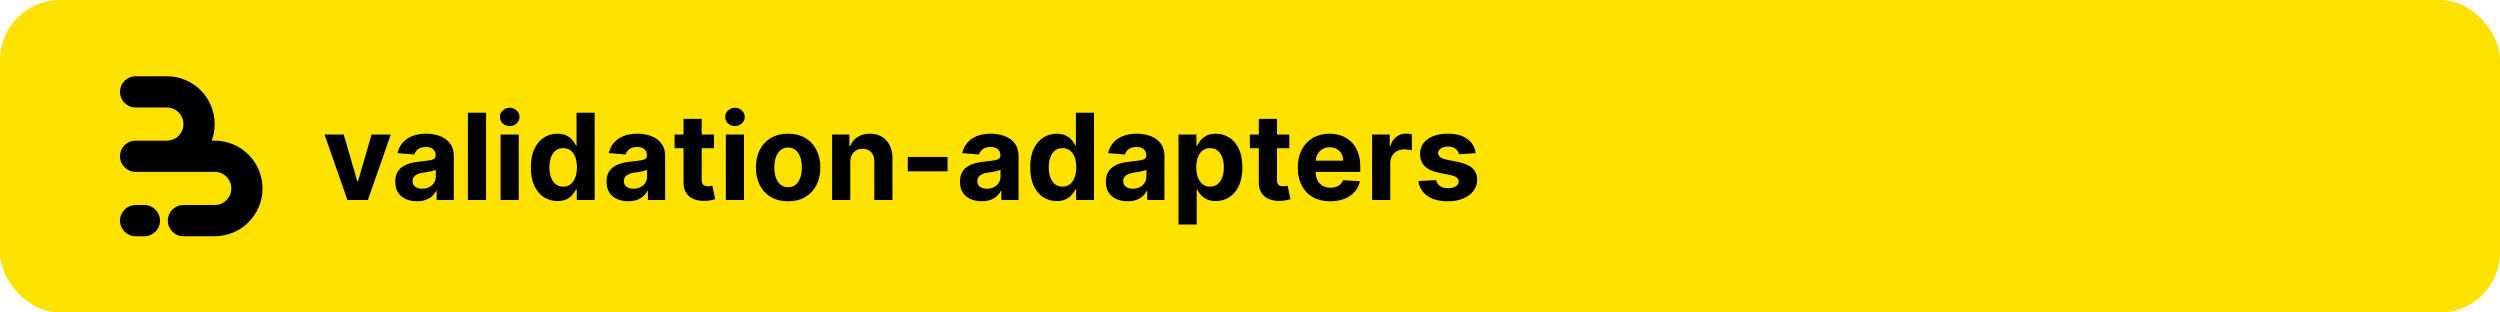
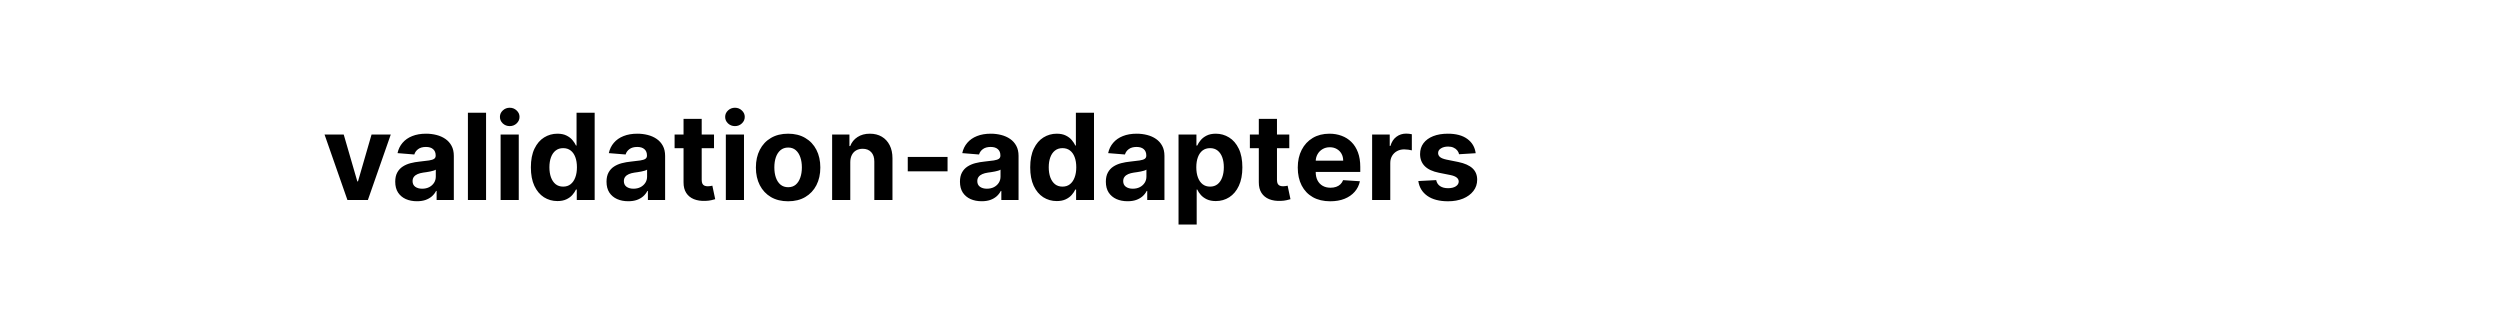
<svg xmlns="http://www.w3.org/2000/svg" width="2000" height="250" viewBox="0 0 2000 250" fill="none">
-   <rect width="2000" height="250" rx="48" fill="#FDE200" />
-   <path d="M148.121 63.911C151.892 65.473 155.384 67.625 158.466 70.282C159.177 70.895 159.867 71.535 160.534 72.201C164.086 75.753 166.905 79.969 168.827 84.609C170.75 89.249 171.74 94.222 171.74 99.244C171.74 103.776 170.934 108.269 169.363 112.512H171.74C176.764 112.512 181.739 113.501 186.381 115.423C190.153 116.985 193.644 119.137 196.726 121.794C197.438 122.407 198.127 123.047 198.794 123.714C202.347 127.265 205.165 131.481 207.088 136.121C209.01 140.761 210 145.734 210 150.756C210 155.778 209.01 160.751 207.088 165.391C205.165 170.031 202.347 174.247 198.794 177.799C198.127 178.465 197.438 179.105 196.726 179.718C193.644 182.375 190.152 184.527 186.381 186.089C181.739 188.011 176.764 189 171.74 189H146.753C139.854 189 134.26 183.409 134.26 176.512C134.26 169.615 139.854 164.024 146.753 164.024H171.74L171.74 164.028C173.483 164.028 175.21 163.684 176.821 163.017C178.431 162.35 179.895 161.373 181.128 160.14C182.361 158.908 183.339 157.445 184.006 155.835C184.673 154.225 185.017 152.499 185.017 150.756C185.017 149.013 184.673 147.288 184.006 145.677C183.339 144.067 182.361 142.604 181.128 141.372C179.895 140.139 178.432 139.162 176.821 138.495C175.21 137.828 173.483 137.485 171.74 137.485V137.488H108.493C101.593 137.488 96 131.897 96 125C96 118.103 101.593 112.512 108.493 112.512H133.767C135.413 112.477 137.038 112.135 138.56 111.505C140.171 110.838 141.635 109.861 142.868 108.628C144.101 107.396 145.079 105.933 145.746 104.323C146.413 102.713 146.757 100.987 146.757 99.244C146.757 97.501 146.413 95.775 145.746 94.165C145.079 92.555 144.101 91.092 142.868 89.86C141.635 88.627 140.171 87.65 138.56 86.983C136.95 86.316 135.223 85.972 133.479 85.972V85.976H108.493C101.593 85.976 96 80.385 96 73.488C96 66.591 101.593 61 108.493 61H133.479C138.504 61 143.479 61.989 148.121 63.911Z" fill="black" />
-   <path d="M96 176.512C96 169.615 101.593 164.024 108.493 164.024H115.521C122.42 164.024 128.014 169.615 128.014 176.512C128.014 183.409 122.42 189 115.521 189H108.493C101.593 189 96 183.409 96 176.512Z" fill="black" />
  <path d="M312.614 107.636L294.307 160H277.943L259.636 107.636H274.977L285.852 145.102H286.398L297.239 107.636H312.614ZM333.571 160.989C330.23 160.989 327.253 160.409 324.639 159.25C322.026 158.068 319.957 156.33 318.435 154.034C316.935 151.716 316.185 148.83 316.185 145.375C316.185 142.466 316.719 140.023 317.787 138.045C318.855 136.068 320.31 134.477 322.151 133.273C323.991 132.068 326.082 131.159 328.423 130.545C330.787 129.932 333.264 129.5 335.855 129.25C338.901 128.932 341.355 128.636 343.219 128.364C345.082 128.068 346.435 127.636 347.276 127.068C348.116 126.5 348.537 125.659 348.537 124.545V124.341C348.537 122.182 347.855 120.511 346.491 119.33C345.151 118.148 343.241 117.557 340.764 117.557C338.151 117.557 336.071 118.136 334.526 119.295C332.98 120.432 331.957 121.864 331.457 123.591L318.026 122.5C318.707 119.318 320.048 116.568 322.048 114.25C324.048 111.909 326.628 110.114 329.787 108.864C332.969 107.591 336.651 106.955 340.832 106.955C343.741 106.955 346.526 107.295 349.185 107.977C351.866 108.659 354.241 109.716 356.31 111.148C358.401 112.58 360.048 114.42 361.253 116.67C362.457 118.898 363.06 121.568 363.06 124.682V160H349.287V152.739H348.878C348.037 154.375 346.912 155.818 345.503 157.068C344.094 158.295 342.401 159.261 340.423 159.966C338.446 160.648 336.162 160.989 333.571 160.989ZM337.73 150.966C339.866 150.966 341.753 150.545 343.389 149.705C345.026 148.841 346.31 147.682 347.241 146.227C348.173 144.773 348.639 143.125 348.639 141.284V135.727C348.185 136.023 347.56 136.295 346.764 136.545C345.991 136.773 345.116 136.989 344.139 137.193C343.162 137.375 342.185 137.545 341.207 137.705C340.23 137.841 339.344 137.966 338.548 138.08C336.844 138.33 335.355 138.727 334.082 139.273C332.81 139.818 331.821 140.557 331.116 141.489C330.412 142.398 330.06 143.534 330.06 144.898C330.06 146.875 330.776 148.386 332.207 149.432C333.662 150.455 335.503 150.966 337.73 150.966ZM388.849 90.182V160H374.327V90.182H388.849ZM400.483 160V107.636H415.006V160H400.483ZM407.778 100.886C405.619 100.886 403.767 100.17 402.222 98.739C400.699 97.284 399.938 95.546 399.938 93.523C399.938 91.523 400.699 89.807 402.222 88.375C403.767 86.921 405.619 86.193 407.778 86.193C409.938 86.193 411.778 86.921 413.301 88.375C414.847 89.807 415.619 91.523 415.619 93.523C415.619 95.546 414.847 97.284 413.301 98.739C411.778 100.17 409.938 100.886 407.778 100.886ZM445.935 160.852C441.957 160.852 438.355 159.83 435.128 157.784C431.923 155.716 429.378 152.682 427.491 148.682C425.628 144.659 424.696 139.727 424.696 133.886C424.696 127.886 425.662 122.898 427.594 118.92C429.526 114.92 432.094 111.932 435.298 109.955C438.526 107.955 442.06 106.955 445.901 106.955C448.832 106.955 451.276 107.455 453.23 108.455C455.207 109.432 456.798 110.659 458.003 112.136C459.23 113.591 460.162 115.023 460.798 116.432H461.241V90.182H475.73V160H461.412V151.614H460.798C460.116 153.068 459.151 154.511 457.901 155.943C456.673 157.352 455.071 158.523 453.094 159.455C451.139 160.386 448.753 160.852 445.935 160.852ZM450.537 149.295C452.878 149.295 454.855 148.659 456.469 147.386C458.105 146.091 459.355 144.284 460.219 141.966C461.105 139.648 461.548 136.932 461.548 133.818C461.548 130.705 461.116 128 460.253 125.705C459.389 123.409 458.139 121.636 456.503 120.386C454.866 119.136 452.878 118.511 450.537 118.511C448.151 118.511 446.139 119.159 444.503 120.455C442.866 121.75 441.628 123.545 440.787 125.841C439.946 128.136 439.526 130.795 439.526 133.818C439.526 136.864 439.946 139.557 440.787 141.898C441.651 144.216 442.889 146.034 444.503 147.352C446.139 148.648 448.151 149.295 450.537 149.295ZM502.602 160.989C499.261 160.989 496.284 160.409 493.67 159.25C491.057 158.068 488.989 156.33 487.466 154.034C485.966 151.716 485.216 148.83 485.216 145.375C485.216 142.466 485.75 140.023 486.818 138.045C487.886 136.068 489.341 134.477 491.182 133.273C493.023 132.068 495.114 131.159 497.455 130.545C499.818 129.932 502.295 129.5 504.886 129.25C507.932 128.932 510.386 128.636 512.25 128.364C514.114 128.068 515.466 127.636 516.307 127.068C517.148 126.5 517.568 125.659 517.568 124.545V124.341C517.568 122.182 516.886 120.511 515.523 119.33C514.182 118.148 512.273 117.557 509.795 117.557C507.182 117.557 505.102 118.136 503.557 119.295C502.011 120.432 500.989 121.864 500.489 123.591L487.057 122.5C487.739 119.318 489.08 116.568 491.08 114.25C493.08 111.909 495.659 110.114 498.818 108.864C502 107.591 505.682 106.955 509.864 106.955C512.773 106.955 515.557 107.295 518.216 107.977C520.898 108.659 523.273 109.716 525.341 111.148C527.432 112.58 529.08 114.42 530.284 116.67C531.489 118.898 532.091 121.568 532.091 124.682V160H518.318V152.739H517.909C517.068 154.375 515.943 155.818 514.534 157.068C513.125 158.295 511.432 159.261 509.455 159.966C507.477 160.648 505.193 160.989 502.602 160.989ZM506.761 150.966C508.898 150.966 510.784 150.545 512.42 149.705C514.057 148.841 515.341 147.682 516.273 146.227C517.205 144.773 517.67 143.125 517.67 141.284V135.727C517.216 136.023 516.591 136.295 515.795 136.545C515.023 136.773 514.148 136.989 513.17 137.193C512.193 137.375 511.216 137.545 510.239 137.705C509.261 137.841 508.375 137.966 507.58 138.08C505.875 138.33 504.386 138.727 503.114 139.273C501.841 139.818 500.852 140.557 500.148 141.489C499.443 142.398 499.091 143.534 499.091 144.898C499.091 146.875 499.807 148.386 501.239 149.432C502.693 150.455 504.534 150.966 506.761 150.966ZM571.21 107.636V118.545H539.676V107.636H571.21ZM546.835 95.091H561.358V143.909C561.358 145.25 561.563 146.295 561.972 147.045C562.381 147.773 562.949 148.284 563.676 148.58C564.426 148.875 565.29 149.023 566.267 149.023C566.949 149.023 567.631 148.966 568.312 148.852C568.994 148.716 569.517 148.614 569.881 148.545L572.165 159.352C571.438 159.58 570.415 159.841 569.097 160.136C567.778 160.455 566.176 160.648 564.29 160.716C560.79 160.852 557.722 160.386 555.085 159.318C552.472 158.25 550.438 156.591 548.983 154.341C547.528 152.091 546.813 149.25 546.835 145.818V95.091ZM580.67 160V107.636H595.193V160H580.67ZM587.966 100.886C585.807 100.886 583.955 100.17 582.409 98.739C580.886 97.284 580.125 95.546 580.125 93.523C580.125 91.523 580.886 89.807 582.409 88.375C583.955 86.921 585.807 86.193 587.966 86.193C590.125 86.193 591.966 86.921 593.489 88.375C595.034 89.807 595.807 91.523 595.807 93.523C595.807 95.546 595.034 97.284 593.489 98.739C591.966 100.17 590.125 100.886 587.966 100.886ZM630.486 161.023C625.19 161.023 620.611 159.898 616.747 157.648C612.906 155.375 609.94 152.216 607.849 148.17C605.759 144.102 604.713 139.386 604.713 134.023C604.713 128.614 605.759 123.886 607.849 119.841C609.94 115.773 612.906 112.614 616.747 110.364C620.611 108.091 625.19 106.955 630.486 106.955C635.781 106.955 640.349 108.091 644.19 110.364C648.054 112.614 651.031 115.773 653.122 119.841C655.213 123.886 656.259 128.614 656.259 134.023C656.259 139.386 655.213 144.102 653.122 148.17C651.031 152.216 648.054 155.375 644.19 157.648C640.349 159.898 635.781 161.023 630.486 161.023ZM630.554 149.773C632.963 149.773 634.974 149.091 636.588 147.727C638.202 146.341 639.418 144.455 640.236 142.068C641.077 139.682 641.497 136.966 641.497 133.92C641.497 130.875 641.077 128.159 640.236 125.773C639.418 123.386 638.202 121.5 636.588 120.114C634.974 118.727 632.963 118.034 630.554 118.034C628.122 118.034 626.077 118.727 624.418 120.114C622.781 121.5 621.543 123.386 620.702 125.773C619.884 128.159 619.474 130.875 619.474 133.92C619.474 136.966 619.884 139.682 620.702 142.068C621.543 144.455 622.781 146.341 624.418 147.727C626.077 149.091 628.122 149.773 630.554 149.773ZM680.224 129.727V160H665.702V107.636H679.543V116.875H680.156C681.315 113.83 683.259 111.42 685.986 109.648C688.713 107.852 692.02 106.955 695.906 106.955C699.543 106.955 702.713 107.75 705.418 109.341C708.122 110.932 710.224 113.205 711.724 116.159C713.224 119.091 713.974 122.591 713.974 126.659V160H699.452V129.25C699.474 126.045 698.656 123.545 696.997 121.75C695.338 119.932 693.054 119.023 690.145 119.023C688.19 119.023 686.463 119.443 684.963 120.284C683.486 121.125 682.327 122.352 681.486 123.966C680.668 125.557 680.247 127.477 680.224 129.727ZM758.045 125.568V137.091H726.205V125.568H758.045ZM785.352 160.989C782.011 160.989 779.034 160.409 776.42 159.25C773.807 158.068 771.739 156.33 770.216 154.034C768.716 151.716 767.966 148.83 767.966 145.375C767.966 142.466 768.5 140.023 769.568 138.045C770.636 136.068 772.091 134.477 773.932 133.273C775.773 132.068 777.864 131.159 780.205 130.545C782.568 129.932 785.045 129.5 787.636 129.25C790.682 128.932 793.136 128.636 795 128.364C796.864 128.068 798.216 127.636 799.057 127.068C799.898 126.5 800.318 125.659 800.318 124.545V124.341C800.318 122.182 799.636 120.511 798.273 119.33C796.932 118.148 795.023 117.557 792.545 117.557C789.932 117.557 787.852 118.136 786.307 119.295C784.761 120.432 783.739 121.864 783.239 123.591L769.807 122.5C770.489 119.318 771.83 116.568 773.83 114.25C775.83 111.909 778.409 110.114 781.568 108.864C784.75 107.591 788.432 106.955 792.614 106.955C795.523 106.955 798.307 107.295 800.966 107.977C803.648 108.659 806.023 109.716 808.091 111.148C810.182 112.58 811.83 114.42 813.034 116.67C814.239 118.898 814.841 121.568 814.841 124.682V160H801.068V152.739H800.659C799.818 154.375 798.693 155.818 797.284 157.068C795.875 158.295 794.182 159.261 792.205 159.966C790.227 160.648 787.943 160.989 785.352 160.989ZM789.511 150.966C791.648 150.966 793.534 150.545 795.17 149.705C796.807 148.841 798.091 147.682 799.023 146.227C799.955 144.773 800.42 143.125 800.42 141.284V135.727C799.966 136.023 799.341 136.295 798.545 136.545C797.773 136.773 796.898 136.989 795.92 137.193C794.943 137.375 793.966 137.545 792.989 137.705C792.011 137.841 791.125 137.966 790.33 138.08C788.625 138.33 787.136 138.727 785.864 139.273C784.591 139.818 783.602 140.557 782.898 141.489C782.193 142.398 781.841 143.534 781.841 144.898C781.841 146.875 782.557 148.386 783.989 149.432C785.443 150.455 787.284 150.966 789.511 150.966ZM845.403 160.852C841.426 160.852 837.824 159.83 834.597 157.784C831.392 155.716 828.847 152.682 826.96 148.682C825.097 144.659 824.165 139.727 824.165 133.886C824.165 127.886 825.131 122.898 827.062 118.92C828.994 114.92 831.563 111.932 834.767 109.955C837.994 107.955 841.528 106.955 845.369 106.955C848.301 106.955 850.744 107.455 852.699 108.455C854.676 109.432 856.267 110.659 857.472 112.136C858.699 113.591 859.631 115.023 860.267 116.432H860.71V90.182H875.199V160H860.881V151.614H860.267C859.585 153.068 858.619 154.511 857.369 155.943C856.142 157.352 854.54 158.523 852.562 159.455C850.608 160.386 848.222 160.852 845.403 160.852ZM850.006 149.295C852.347 149.295 854.324 148.659 855.938 147.386C857.574 146.091 858.824 144.284 859.688 141.966C860.574 139.648 861.017 136.932 861.017 133.818C861.017 130.705 860.585 128 859.722 125.705C858.858 123.409 857.608 121.636 855.972 120.386C854.335 119.136 852.347 118.511 850.006 118.511C847.619 118.511 845.608 119.159 843.972 120.455C842.335 121.75 841.097 123.545 840.256 125.841C839.415 128.136 838.994 130.795 838.994 133.818C838.994 136.864 839.415 139.557 840.256 141.898C841.119 144.216 842.358 146.034 843.972 147.352C845.608 148.648 847.619 149.295 850.006 149.295ZM902.071 160.989C898.73 160.989 895.753 160.409 893.139 159.25C890.526 158.068 888.457 156.33 886.935 154.034C885.435 151.716 884.685 148.83 884.685 145.375C884.685 142.466 885.219 140.023 886.287 138.045C887.355 136.068 888.81 134.477 890.651 133.273C892.491 132.068 894.582 131.159 896.923 130.545C899.287 129.932 901.764 129.5 904.355 129.25C907.401 128.932 909.855 128.636 911.719 128.364C913.582 128.068 914.935 127.636 915.776 127.068C916.616 126.5 917.037 125.659 917.037 124.545V124.341C917.037 122.182 916.355 120.511 914.991 119.33C913.651 118.148 911.741 117.557 909.264 117.557C906.651 117.557 904.571 118.136 903.026 119.295C901.48 120.432 900.457 121.864 899.957 123.591L886.526 122.5C887.207 119.318 888.548 116.568 890.548 114.25C892.548 111.909 895.128 110.114 898.287 108.864C901.469 107.591 905.151 106.955 909.332 106.955C912.241 106.955 915.026 107.295 917.685 107.977C920.366 108.659 922.741 109.716 924.81 111.148C926.901 112.58 928.548 114.42 929.753 116.67C930.957 118.898 931.56 121.568 931.56 124.682V160H917.787V152.739H917.378C916.537 154.375 915.412 155.818 914.003 157.068C912.594 158.295 910.901 159.261 908.923 159.966C906.946 160.648 904.662 160.989 902.071 160.989ZM906.23 150.966C908.366 150.966 910.253 150.545 911.889 149.705C913.526 148.841 914.81 147.682 915.741 146.227C916.673 144.773 917.139 143.125 917.139 141.284V135.727C916.685 136.023 916.06 136.295 915.264 136.545C914.491 136.773 913.616 136.989 912.639 137.193C911.662 137.375 910.685 137.545 909.707 137.705C908.73 137.841 907.844 137.966 907.048 138.08C905.344 138.33 903.855 138.727 902.582 139.273C901.31 139.818 900.321 140.557 899.616 141.489C898.912 142.398 898.56 143.534 898.56 144.898C898.56 146.875 899.276 148.386 900.707 149.432C902.162 150.455 904.003 150.966 906.23 150.966ZM942.827 179.636V107.636H957.145V116.432H957.793C958.429 115.023 959.349 113.591 960.554 112.136C961.781 110.659 963.372 109.432 965.327 108.455C967.304 107.455 969.759 106.955 972.69 106.955C976.509 106.955 980.031 107.955 983.259 109.955C986.486 111.932 989.065 114.92 990.997 118.92C992.929 122.898 993.895 127.886 993.895 133.886C993.895 139.727 992.952 144.659 991.065 148.682C989.202 152.682 986.656 155.716 983.429 157.784C980.224 159.83 976.634 160.852 972.656 160.852C969.838 160.852 967.44 160.386 965.463 159.455C963.509 158.523 961.906 157.352 960.656 155.943C959.406 154.511 958.452 153.068 957.793 151.614H957.349V179.636H942.827ZM957.043 133.818C957.043 136.932 957.474 139.648 958.338 141.966C959.202 144.284 960.452 146.091 962.088 147.386C963.724 148.659 965.713 149.295 968.054 149.295C970.418 149.295 972.418 148.648 974.054 147.352C975.69 146.034 976.929 144.216 977.77 141.898C978.634 139.557 979.065 136.864 979.065 133.818C979.065 130.795 978.645 128.136 977.804 125.841C976.963 123.545 975.724 121.75 974.088 120.455C972.452 119.159 970.44 118.511 968.054 118.511C965.69 118.511 963.69 119.136 962.054 120.386C960.44 121.636 959.202 123.409 958.338 125.705C957.474 128 957.043 130.705 957.043 133.818ZM1031.43 107.636V118.545H999.895V107.636H1031.43ZM1007.05 95.091H1021.58V143.909C1021.58 145.25 1021.78 146.295 1022.19 147.045C1022.6 147.773 1023.17 148.284 1023.89 148.58C1024.64 148.875 1025.51 149.023 1026.49 149.023C1027.17 149.023 1027.85 148.966 1028.53 148.852C1029.21 148.716 1029.74 148.614 1030.1 148.545L1032.38 159.352C1031.66 159.58 1030.63 159.841 1029.32 160.136C1028 160.455 1026.39 160.648 1024.51 160.716C1021.01 160.852 1017.94 160.386 1015.3 159.318C1012.69 158.25 1010.66 156.591 1009.2 154.341C1007.75 152.091 1007.03 149.25 1007.05 145.818V95.091ZM1064.19 161.023C1058.8 161.023 1054.17 159.932 1050.28 157.75C1046.42 155.545 1043.44 152.432 1041.35 148.409C1039.26 144.364 1038.21 139.58 1038.21 134.057C1038.21 128.67 1039.26 123.943 1041.35 119.875C1043.44 115.807 1046.38 112.636 1050.18 110.364C1054 108.091 1058.47 106.955 1063.61 106.955C1067.07 106.955 1070.28 107.511 1073.26 108.625C1076.26 109.716 1078.87 111.364 1081.1 113.568C1083.35 115.773 1085.1 118.545 1086.35 121.886C1087.6 125.205 1088.22 129.091 1088.22 133.545V137.534H1044.01V128.534H1074.55C1074.55 126.443 1074.1 124.591 1073.19 122.977C1072.28 121.364 1071.02 120.102 1069.41 119.193C1067.82 118.261 1065.96 117.795 1063.85 117.795C1061.64 117.795 1059.69 118.307 1057.99 119.33C1056.3 120.33 1054.99 121.682 1054.03 123.386C1053.08 125.068 1052.59 126.943 1052.57 129.011V137.568C1052.57 140.159 1053.04 142.398 1054 144.284C1054.97 146.17 1056.35 147.625 1058.12 148.648C1059.89 149.67 1062 150.182 1064.43 150.182C1066.04 150.182 1067.52 149.955 1068.86 149.5C1070.2 149.045 1071.35 148.364 1072.3 147.455C1073.26 146.545 1073.99 145.432 1074.49 144.114L1087.92 145C1087.24 148.227 1085.84 151.045 1083.72 153.455C1081.63 155.841 1078.93 157.705 1075.61 159.045C1072.32 160.364 1068.51 161.023 1064.19 161.023ZM1097.7 160V107.636H1111.78V116.773H1112.33C1113.28 113.523 1114.88 111.068 1117.13 109.409C1119.38 107.727 1121.97 106.886 1124.91 106.886C1125.63 106.886 1126.42 106.932 1127.26 107.023C1128.1 107.114 1128.84 107.239 1129.47 107.398V120.284C1128.79 120.08 1127.85 119.898 1126.64 119.739C1125.44 119.58 1124.34 119.5 1123.34 119.5C1121.2 119.5 1119.29 119.966 1117.61 120.898C1115.95 121.807 1114.63 123.08 1113.66 124.716C1112.7 126.352 1112.22 128.239 1112.22 130.375V160H1097.7ZM1180.55 122.568L1167.26 123.386C1167.03 122.25 1166.54 121.227 1165.79 120.318C1165.04 119.386 1164.05 118.648 1162.82 118.102C1161.62 117.534 1160.18 117.25 1158.49 117.25C1156.24 117.25 1154.35 117.727 1152.8 118.682C1151.26 119.614 1150.48 120.864 1150.48 122.432C1150.48 123.682 1150.98 124.739 1151.98 125.602C1152.98 126.466 1154.7 127.159 1157.13 127.682L1166.61 129.591C1171.7 130.636 1175.49 132.318 1177.99 134.636C1180.49 136.955 1181.74 140 1181.74 143.773C1181.74 147.205 1180.73 150.216 1178.71 152.807C1176.71 155.398 1173.96 157.42 1170.46 158.875C1166.98 160.307 1162.97 161.023 1158.43 161.023C1151.49 161.023 1145.97 159.58 1141.86 156.693C1137.77 153.784 1135.37 149.83 1134.66 144.83L1148.95 144.08C1149.38 146.193 1150.43 147.807 1152.09 148.92C1153.74 150.011 1155.87 150.557 1158.46 150.557C1161.01 150.557 1163.05 150.068 1164.6 149.091C1166.16 148.091 1166.96 146.807 1166.98 145.239C1166.96 143.92 1166.4 142.841 1165.31 142C1164.22 141.136 1162.54 140.477 1160.27 140.023L1151.2 138.216C1146.09 137.193 1142.28 135.42 1139.78 132.898C1137.3 130.375 1136.06 127.159 1136.06 123.25C1136.06 119.886 1136.97 116.989 1138.79 114.557C1140.63 112.125 1143.21 110.25 1146.53 108.932C1149.87 107.614 1153.78 106.955 1158.26 106.955C1164.87 106.955 1170.07 108.352 1173.87 111.148C1177.69 113.943 1179.91 117.75 1180.55 122.568Z" fill="black" />
</svg>